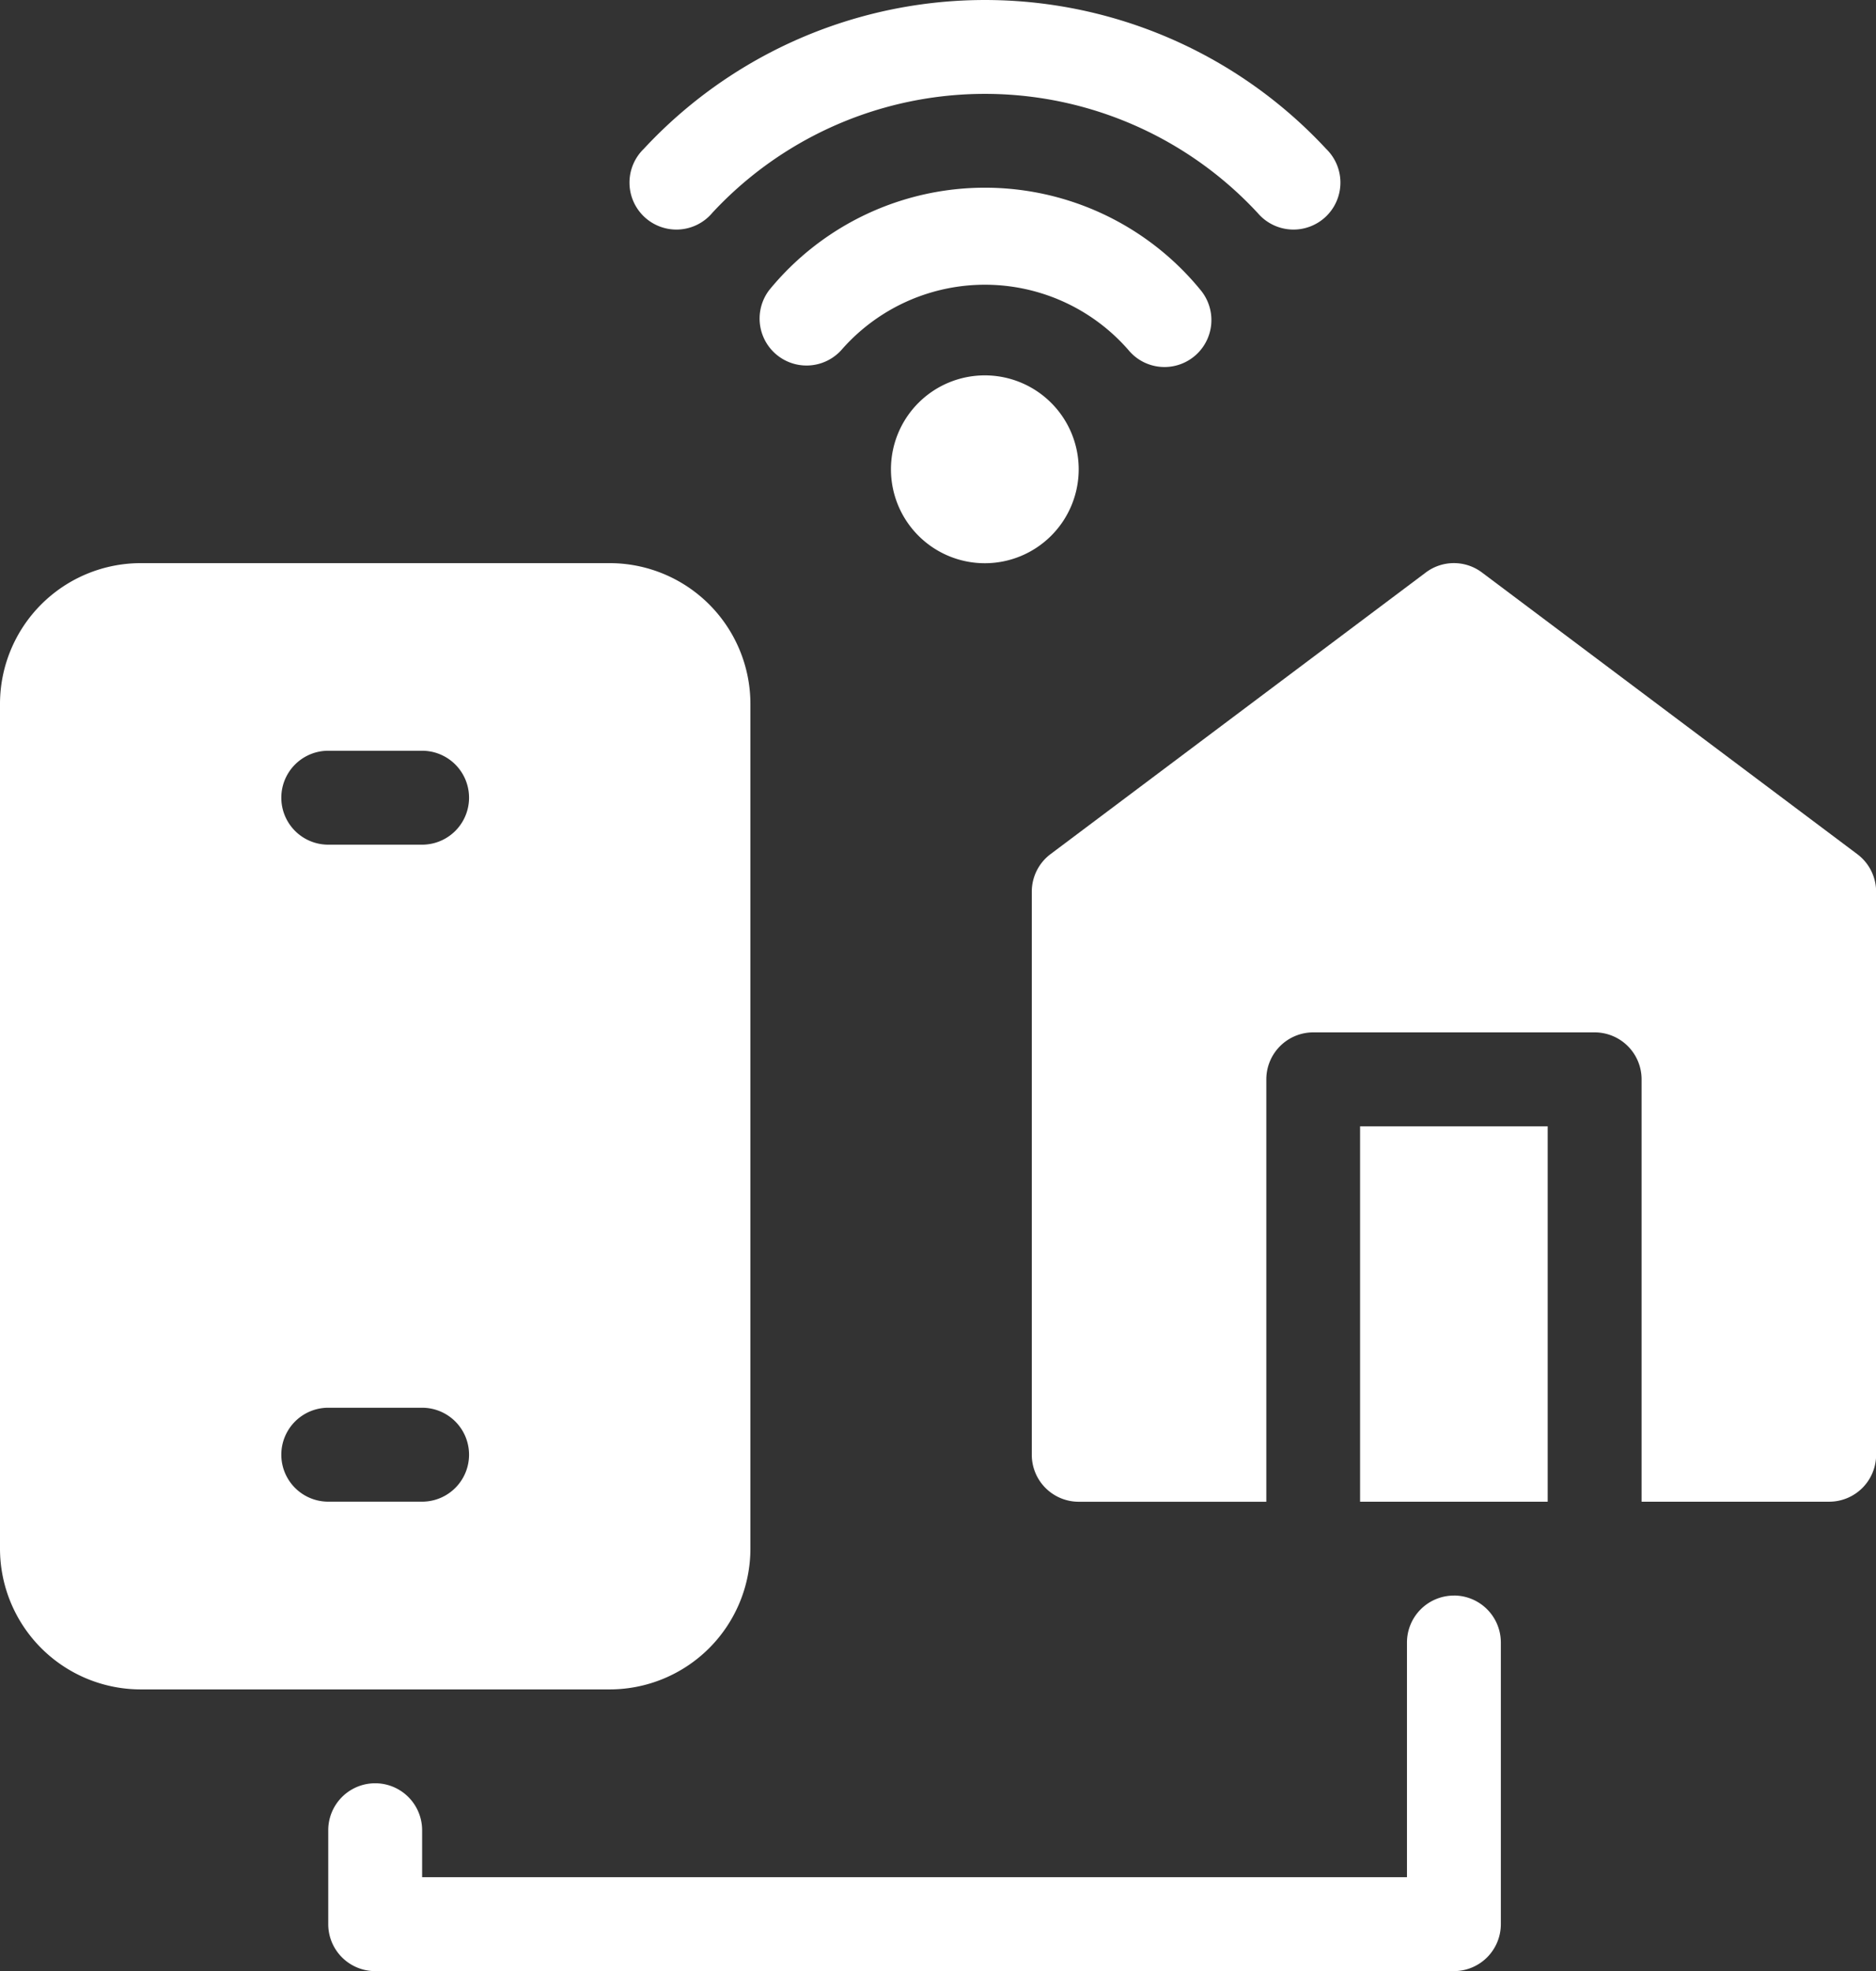
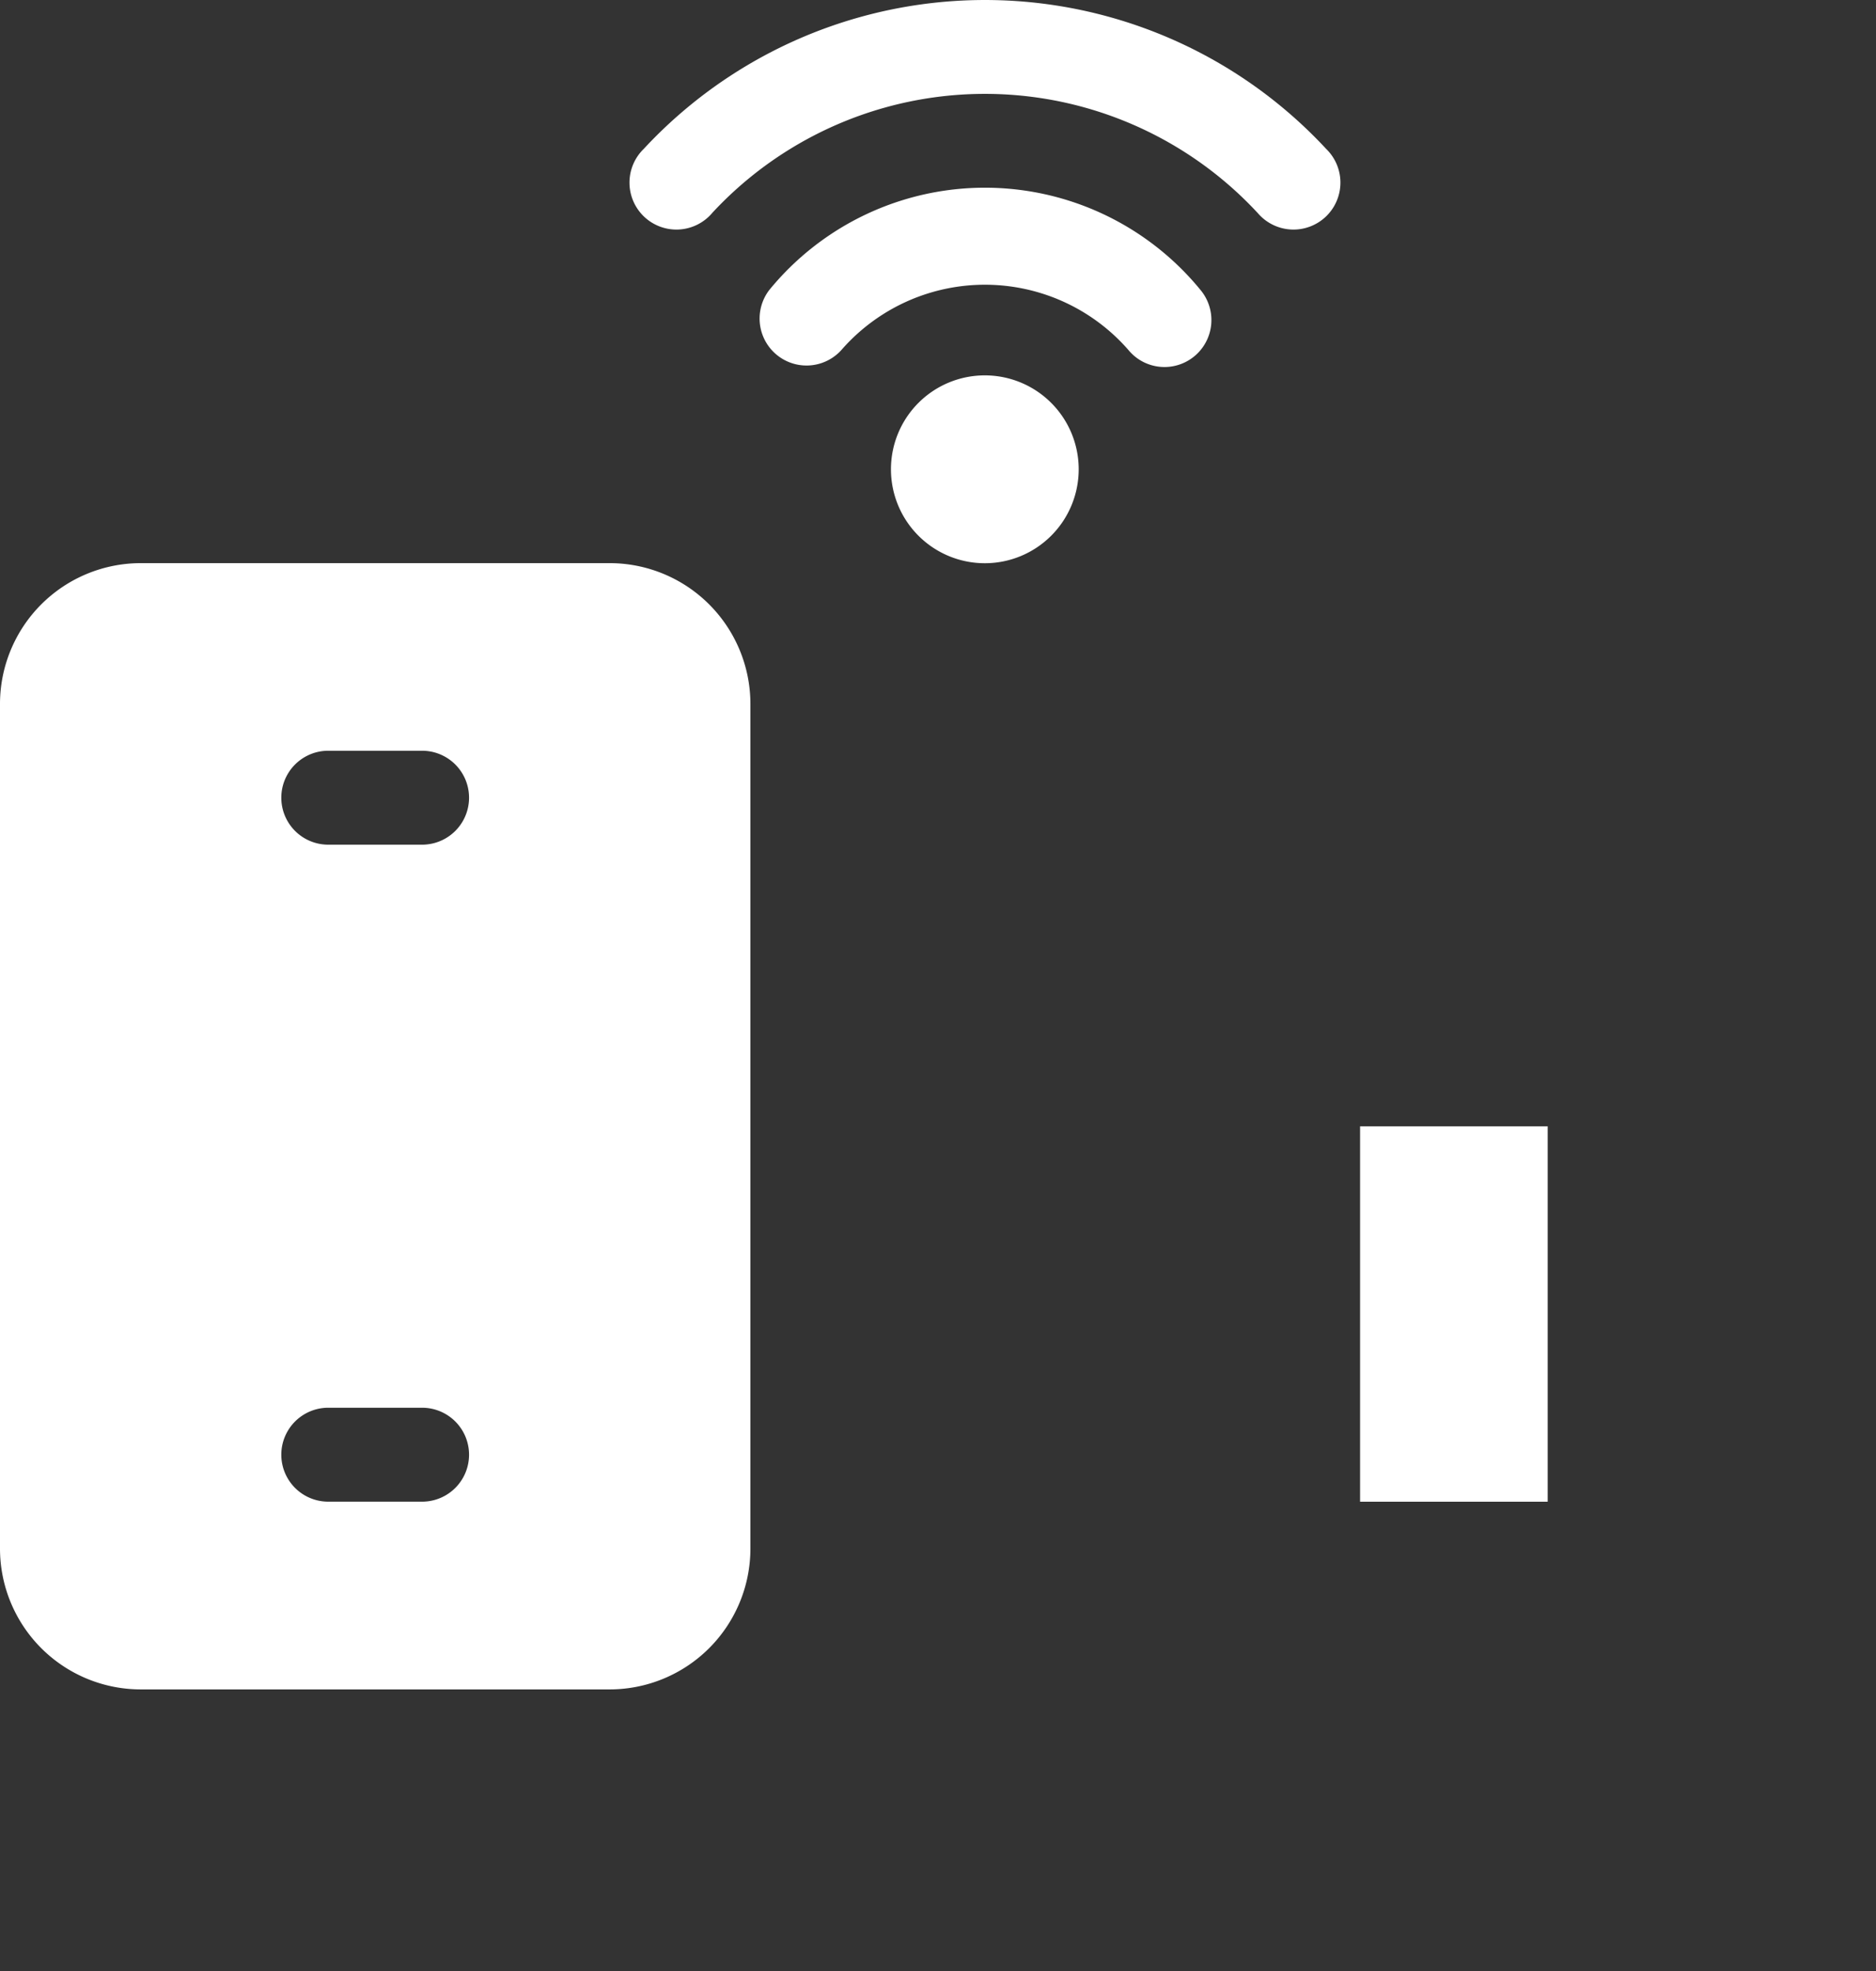
<svg xmlns="http://www.w3.org/2000/svg" width="107.921" height="113.317" viewBox="0 0 107.921 113.317">
  <rect x="0" y="0" width="107.921" height="113.317" fill="#333333" stroke="none" />
  <g id="home-automation" transform="translate(-0.5)">
    <path id="Path_487" data-name="Path 487" d="M43.669,184.658V136.094A8.1,8.1,0,0,0,35.575,128H8.594A8.1,8.1,0,0,0,.5,136.094v48.564a8.1,8.1,0,0,0,8.094,8.094H35.575A8.1,8.1,0,0,0,43.669,184.658Zm-18.886-2.7h-5.4a2.7,2.7,0,1,1,0-5.4h5.4a2.7,2.7,0,1,1,0,5.4Zm0-37.772h-5.4a2.7,2.7,0,1,1,0-5.4h5.4a2.7,2.7,0,1,1,0,5.4Zm0,0" transform="translate(0 -95.624)" fill="#fff" />
    <path id="Path_488" data-name="Path 488" d="M309.832,256h10.792v21.584H309.832Zm0,0" transform="translate(-231.09 -191.247)" fill="#fff" />
-     <path id="Path_489" data-name="Path 489" d="M282.651,144.721l-21.584-16.188a2.687,2.687,0,0,0-3.236,0l-21.584,16.188a2.7,2.7,0,0,0-1.08,2.159v32.376a2.7,2.7,0,0,0,2.7,2.7h10.792V157.671a2.7,2.7,0,0,1,2.7-2.7h16.188a2.7,2.7,0,0,1,2.7,2.7v24.282h10.792a2.7,2.7,0,0,0,2.7-2.7V146.88A2.7,2.7,0,0,0,282.651,144.721Zm0,0" transform="translate(-175.311 -95.617)" fill="#fff" />
-     <path id="Path_490" data-name="Path 490" d="M139.92,362.668a2.7,2.7,0,0,0-2.7,2.7v13.491H80.564v-2.7a2.7,2.7,0,1,0-5.4,0v5.4a2.7,2.7,0,0,0,2.7,2.7H139.92a2.7,2.7,0,0,0,2.7-2.7V365.365a2.7,2.7,0,0,0-2.7-2.7Zm0,0" transform="translate(-55.781 -270.935)" fill="#fff" />
    <path id="Path_491" data-name="Path 491" d="M213.959,90.729a5.4,5.4,0,1,1-5.4-5.4A5.4,5.4,0,0,1,213.959,90.729Zm0,0" transform="translate(-151.405 -63.748)" fill="#fff" />
    <path id="Path_492" data-name="Path 492" d="M196.344,52.977a2.7,2.7,0,0,0,2.077-4.421,16.021,16.021,0,0,0-24.82,0A2.7,2.7,0,0,0,177.754,52a10.957,10.957,0,0,1,16.514,0A2.687,2.687,0,0,0,196.344,52.977Zm0,0" transform="translate(-128.852 -31.876)" fill="#fff" />
    <path id="Path_493" data-name="Path 493" d="M148.65,12.255a21.4,21.4,0,0,1,31.4,0,2.7,2.7,0,1,0,3.931-3.694,26.786,26.786,0,0,0-39.259,0,2.7,2.7,0,1,0,3.931,3.694Zm0,0" transform="translate(-107.19)" fill="#fff" />
  </g>
</svg>